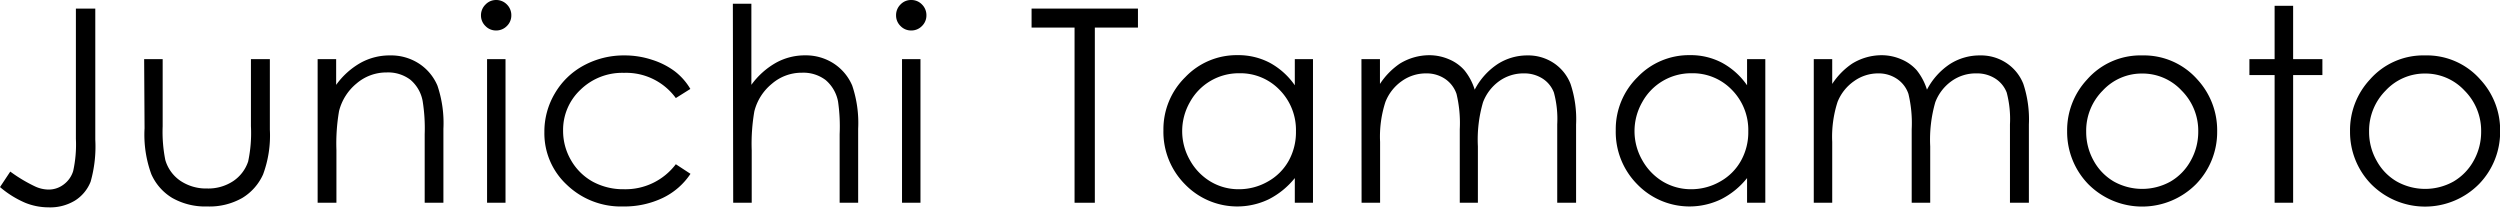
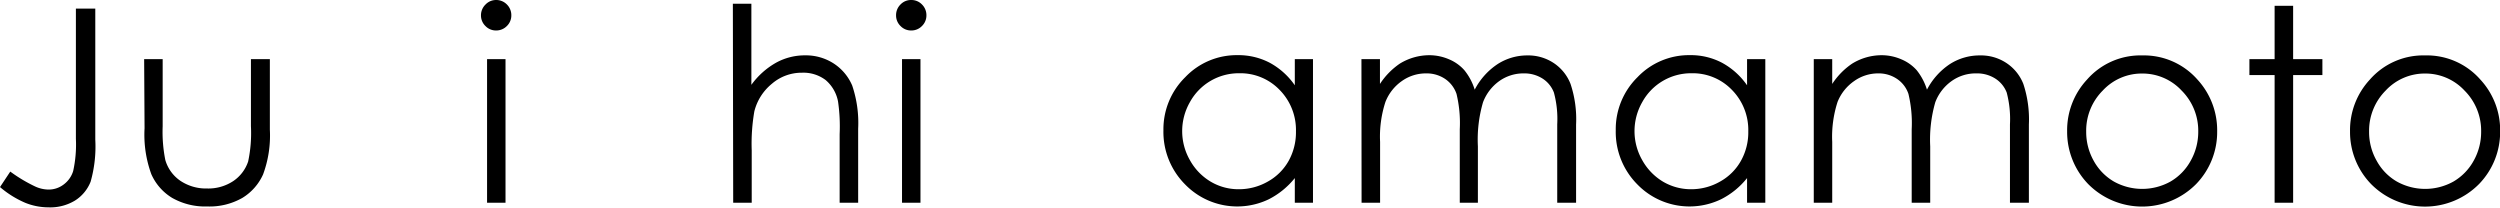
<svg xmlns="http://www.w3.org/2000/svg" width="369.92" height="30.72" viewBox="0 0 369.92 30.72">
  <g id="レイヤー_2" data-name="レイヤー 2">
    <g id="hhデザイン">
      <path d="M11.23,1.27H14.1V20.66a19.06,19.06,0,0,1-.69,6.22,5.82,5.82,0,0,1-2.32,2.8,7.06,7.06,0,0,1-3.92,1,9.18,9.18,0,0,1-3.43-.67A14.6,14.6,0,0,1,0,27.68l1.52-2.29a22.24,22.24,0,0,0,3.74,2.23,4.85,4.85,0,0,0,1.92.43,3.66,3.66,0,0,0,2.24-.75,3.88,3.88,0,0,0,1.41-2,18.17,18.17,0,0,0,.4-4.76Z" />
      <path d="M21.33,8.75h2.74v9.92a21.24,21.24,0,0,0,.39,5,5.61,5.61,0,0,0,2.24,3.09,6.82,6.82,0,0,0,3.94,1.13,6.67,6.67,0,0,0,3.88-1.1,5.64,5.64,0,0,0,2.2-2.9,20.23,20.23,0,0,0,.41-5.22V8.75h2.8V19.18a16.53,16.53,0,0,1-1,6.62,7.8,7.8,0,0,1-3.08,3.49,9.78,9.78,0,0,1-5.17,1.26,9.88,9.88,0,0,1-5.19-1.26,7.76,7.76,0,0,1-3.1-3.52,17,17,0,0,1-1-6.79Z" />
-       <path d="M47,8.75h2.74v3.81a11.31,11.31,0,0,1,3.63-3.27A8.84,8.84,0,0,1,57.74,8.2,7.59,7.59,0,0,1,62,9.41a7.27,7.27,0,0,1,2.73,3.27,17.31,17.31,0,0,1,.88,6.38V30H62.84V19.86a25.35,25.35,0,0,0-.3-4.9,5.38,5.38,0,0,0-1.83-3.17,5.48,5.48,0,0,0-3.51-1.07,6.77,6.77,0,0,0-4.45,1.64,7.71,7.71,0,0,0-2.58,4.07,28.25,28.25,0,0,0-.39,5.78V30H47Z" />
      <path d="M73.42,0A2.19,2.19,0,0,1,75,.66a2.21,2.21,0,0,1,.66,1.61A2.16,2.16,0,0,1,75,3.85a2.19,2.19,0,0,1-1.6.66,2.14,2.14,0,0,1-1.57-.66,2.16,2.16,0,0,1-.66-1.58A2.21,2.21,0,0,1,71.85.66,2.14,2.14,0,0,1,73.42,0ZM72.07,8.75H74.8V30H72.07Z" />
-       <path d="M102.15,13.16,100,14.51a9.1,9.1,0,0,0-7.67-3.73,8.85,8.85,0,0,0-6.44,2.5,8.15,8.15,0,0,0-2.57,6.07,8.61,8.61,0,0,0,1.18,4.37,8.39,8.39,0,0,0,3.24,3.18A9.45,9.45,0,0,0,92.33,28,9.33,9.33,0,0,0,100,24.3l2.17,1.42a10.25,10.25,0,0,1-4.09,3.56,13.16,13.16,0,0,1-5.85,1.27,11.54,11.54,0,0,1-8.36-3.21,10.38,10.38,0,0,1-3.32-7.79,11.06,11.06,0,0,1,1.55-5.73,10.94,10.94,0,0,1,4.27-4.13A12.43,12.43,0,0,1,92.42,8.2a12.89,12.89,0,0,1,4.07.65,11.3,11.3,0,0,1,3.33,1.68A9.13,9.13,0,0,1,102.15,13.16Z" />
      <path d="M108.44.55h2.74v12a11.47,11.47,0,0,1,3.65-3.27,8.83,8.83,0,0,1,4.32-1.09,7.58,7.58,0,0,1,4.22,1.21,7.3,7.3,0,0,1,2.73,3.26,17.33,17.33,0,0,1,.88,6.39V30h-2.74V19.86A25.62,25.62,0,0,0,124,15a5.5,5.5,0,0,0-1.85-3.17,5.45,5.45,0,0,0-3.5-1.07,6.72,6.72,0,0,0-4.44,1.64,7.66,7.66,0,0,0-2.59,4.07,28,28,0,0,0-.39,5.78V30h-2.74Z" />
      <path d="M134.82,0a2.17,2.17,0,0,1,1.6.66,2.21,2.21,0,0,1,.66,1.61,2.16,2.16,0,0,1-.66,1.58,2.17,2.17,0,0,1-1.6.66,2.14,2.14,0,0,1-1.57-.66,2.16,2.16,0,0,1-.66-1.58,2.21,2.21,0,0,1,.66-1.61A2.14,2.14,0,0,1,134.82,0Zm-1.35,8.75h2.73V30h-2.73Z" />
-       <path d="M152.64,4.08V1.27h15.74V4.08H162V30H159V4.08Z" />
      <path d="M194.28,8.75V30h-2.69V26.35a11.81,11.81,0,0,1-3.86,3.14,10.76,10.76,0,0,1-12.38-2.21,11,11,0,0,1-3.2-8,10.8,10.8,0,0,1,3.23-7.86,10.5,10.5,0,0,1,7.75-3.26,10,10,0,0,1,4.74,1.12,10.74,10.74,0,0,1,3.72,3.34V8.75Zm-10.93,2.09a8.23,8.23,0,0,0-7.28,4.27,8.63,8.63,0,0,0,0,8.59,8.46,8.46,0,0,0,3.09,3.19A8.07,8.07,0,0,0,183.33,28a8.6,8.6,0,0,0,4.26-1.13,7.93,7.93,0,0,0,3.09-3.07,8.72,8.72,0,0,0,1.08-4.35,8.45,8.45,0,0,0-2.43-6.16A8.05,8.05,0,0,0,183.35,10.84Z" />
      <path d="M201.45,8.75h2.74v3.67a10.74,10.74,0,0,1,2.93-3,8.35,8.35,0,0,1,4.36-1.25,7.37,7.37,0,0,1,2.94.61,6.22,6.22,0,0,1,2.26,1.61,8.57,8.57,0,0,1,1.53,2.88,10.06,10.06,0,0,1,3.41-3.8A8.1,8.1,0,0,1,226,8.2a6.83,6.83,0,0,1,3.89,1.12,6.58,6.58,0,0,1,2.5,3.1,16.48,16.48,0,0,1,.82,6V30h-2.79V18.4a15,15,0,0,0-.49-4.7,4.23,4.23,0,0,0-1.66-2.06,5,5,0,0,0-2.82-.78A6.14,6.14,0,0,0,221.84,12a6.82,6.82,0,0,0-2.4,3.13,19.65,19.65,0,0,0-.76,6.52V30H216V19.12a18.56,18.56,0,0,0-.48-5.22,4.39,4.39,0,0,0-1.67-2.21,4.87,4.87,0,0,0-2.83-.83A6.12,6.12,0,0,0,207.42,12,6.78,6.78,0,0,0,205,15.08a16.53,16.53,0,0,0-.79,5.92v9h-2.74Z" />
      <path d="M261.21,8.75V30h-2.7V26.35a11.61,11.61,0,0,1-3.86,3.14,10.76,10.76,0,0,1-12.38-2.21,11,11,0,0,1-3.19-8,10.79,10.79,0,0,1,3.22-7.86,10.52,10.52,0,0,1,7.75-3.26,9.93,9.93,0,0,1,4.74,1.12,10.74,10.74,0,0,1,3.72,3.34V8.75Zm-10.93,2.09A8.23,8.23,0,0,0,243,15.11a8.63,8.63,0,0,0,0,8.59,8.53,8.53,0,0,0,3.09,3.19A8.13,8.13,0,0,0,250.26,28a8.59,8.59,0,0,0,4.25-1.13,7.93,7.93,0,0,0,3.09-3.07,8.62,8.62,0,0,0,1.09-4.35,8.45,8.45,0,0,0-2.43-6.16A8.05,8.05,0,0,0,250.28,10.84Z" />
      <path d="M268.38,8.75h2.73v3.67a10.63,10.63,0,0,1,2.94-3,8.33,8.33,0,0,1,4.36-1.25,7.32,7.32,0,0,1,2.93.61,6.26,6.26,0,0,1,2.27,1.61,8.75,8.75,0,0,1,1.52,2.88,10.14,10.14,0,0,1,3.41-3.8A8.16,8.16,0,0,1,293,8.2a6.8,6.8,0,0,1,3.88,1.12,6.6,6.6,0,0,1,2.51,3.1,16.7,16.7,0,0,1,.82,6V30h-2.8V18.4a15.36,15.36,0,0,0-.48-4.7,4.25,4.25,0,0,0-1.67-2.06,5,5,0,0,0-2.81-.78A6.14,6.14,0,0,0,288.77,12a6.78,6.78,0,0,0-2.41,3.13,20,20,0,0,0-.75,6.52V30h-2.74V19.12a18.56,18.56,0,0,0-.48-5.22,4.33,4.33,0,0,0-1.67-2.21,4.85,4.85,0,0,0-2.83-.83A6.11,6.11,0,0,0,274.35,12a6.8,6.8,0,0,0-2.45,3.08,16.76,16.76,0,0,0-.79,5.92v9h-2.73Z" />
      <path d="M317,8.2a10.55,10.55,0,0,1,8.14,3.56,11.08,11.08,0,0,1,2.93,7.67,11.06,11.06,0,0,1-3.1,7.79,11.24,11.24,0,0,1-16,0,11.1,11.1,0,0,1-3.1-7.79,11,11,0,0,1,2.94-7.65A10.5,10.5,0,0,1,317,8.2Zm0,2.68a7.87,7.87,0,0,0-5.86,2.52,8.39,8.39,0,0,0-2.45,6.09,8.69,8.69,0,0,0,1.11,4.3,8,8,0,0,0,3,3.08,8.61,8.61,0,0,0,8.35,0,8,8,0,0,0,3-3.08,8.7,8.7,0,0,0,1.12-4.3,8.4,8.4,0,0,0-2.46-6.09A7.9,7.9,0,0,0,317,10.88Z" />
      <path d="M336.57.86h2.74V8.75h4.33v2.36h-4.33V30h-2.74V11.11h-3.73V8.75h3.73Z" />
      <path d="M358.84,8.2A10.52,10.52,0,0,1,367,11.76a11,11,0,0,1,2.94,7.67,11.07,11.07,0,0,1-3.11,7.79,11.23,11.23,0,0,1-16,0,11.06,11.06,0,0,1-3.1-7.79,11,11,0,0,1,2.93-7.65A10.5,10.5,0,0,1,358.84,8.2Zm0,2.68A7.89,7.89,0,0,0,353,13.4a8.43,8.43,0,0,0-2.45,6.09,8.6,8.6,0,0,0,1.12,4.3,7.92,7.92,0,0,0,3,3.08,8.61,8.61,0,0,0,8.35,0,8.05,8.05,0,0,0,3-3.08,8.69,8.69,0,0,0,1.11-4.3,8.4,8.4,0,0,0-2.46-6.09A7.9,7.9,0,0,0,358.83,10.88Z" />
    </g>
  </g>
</svg>